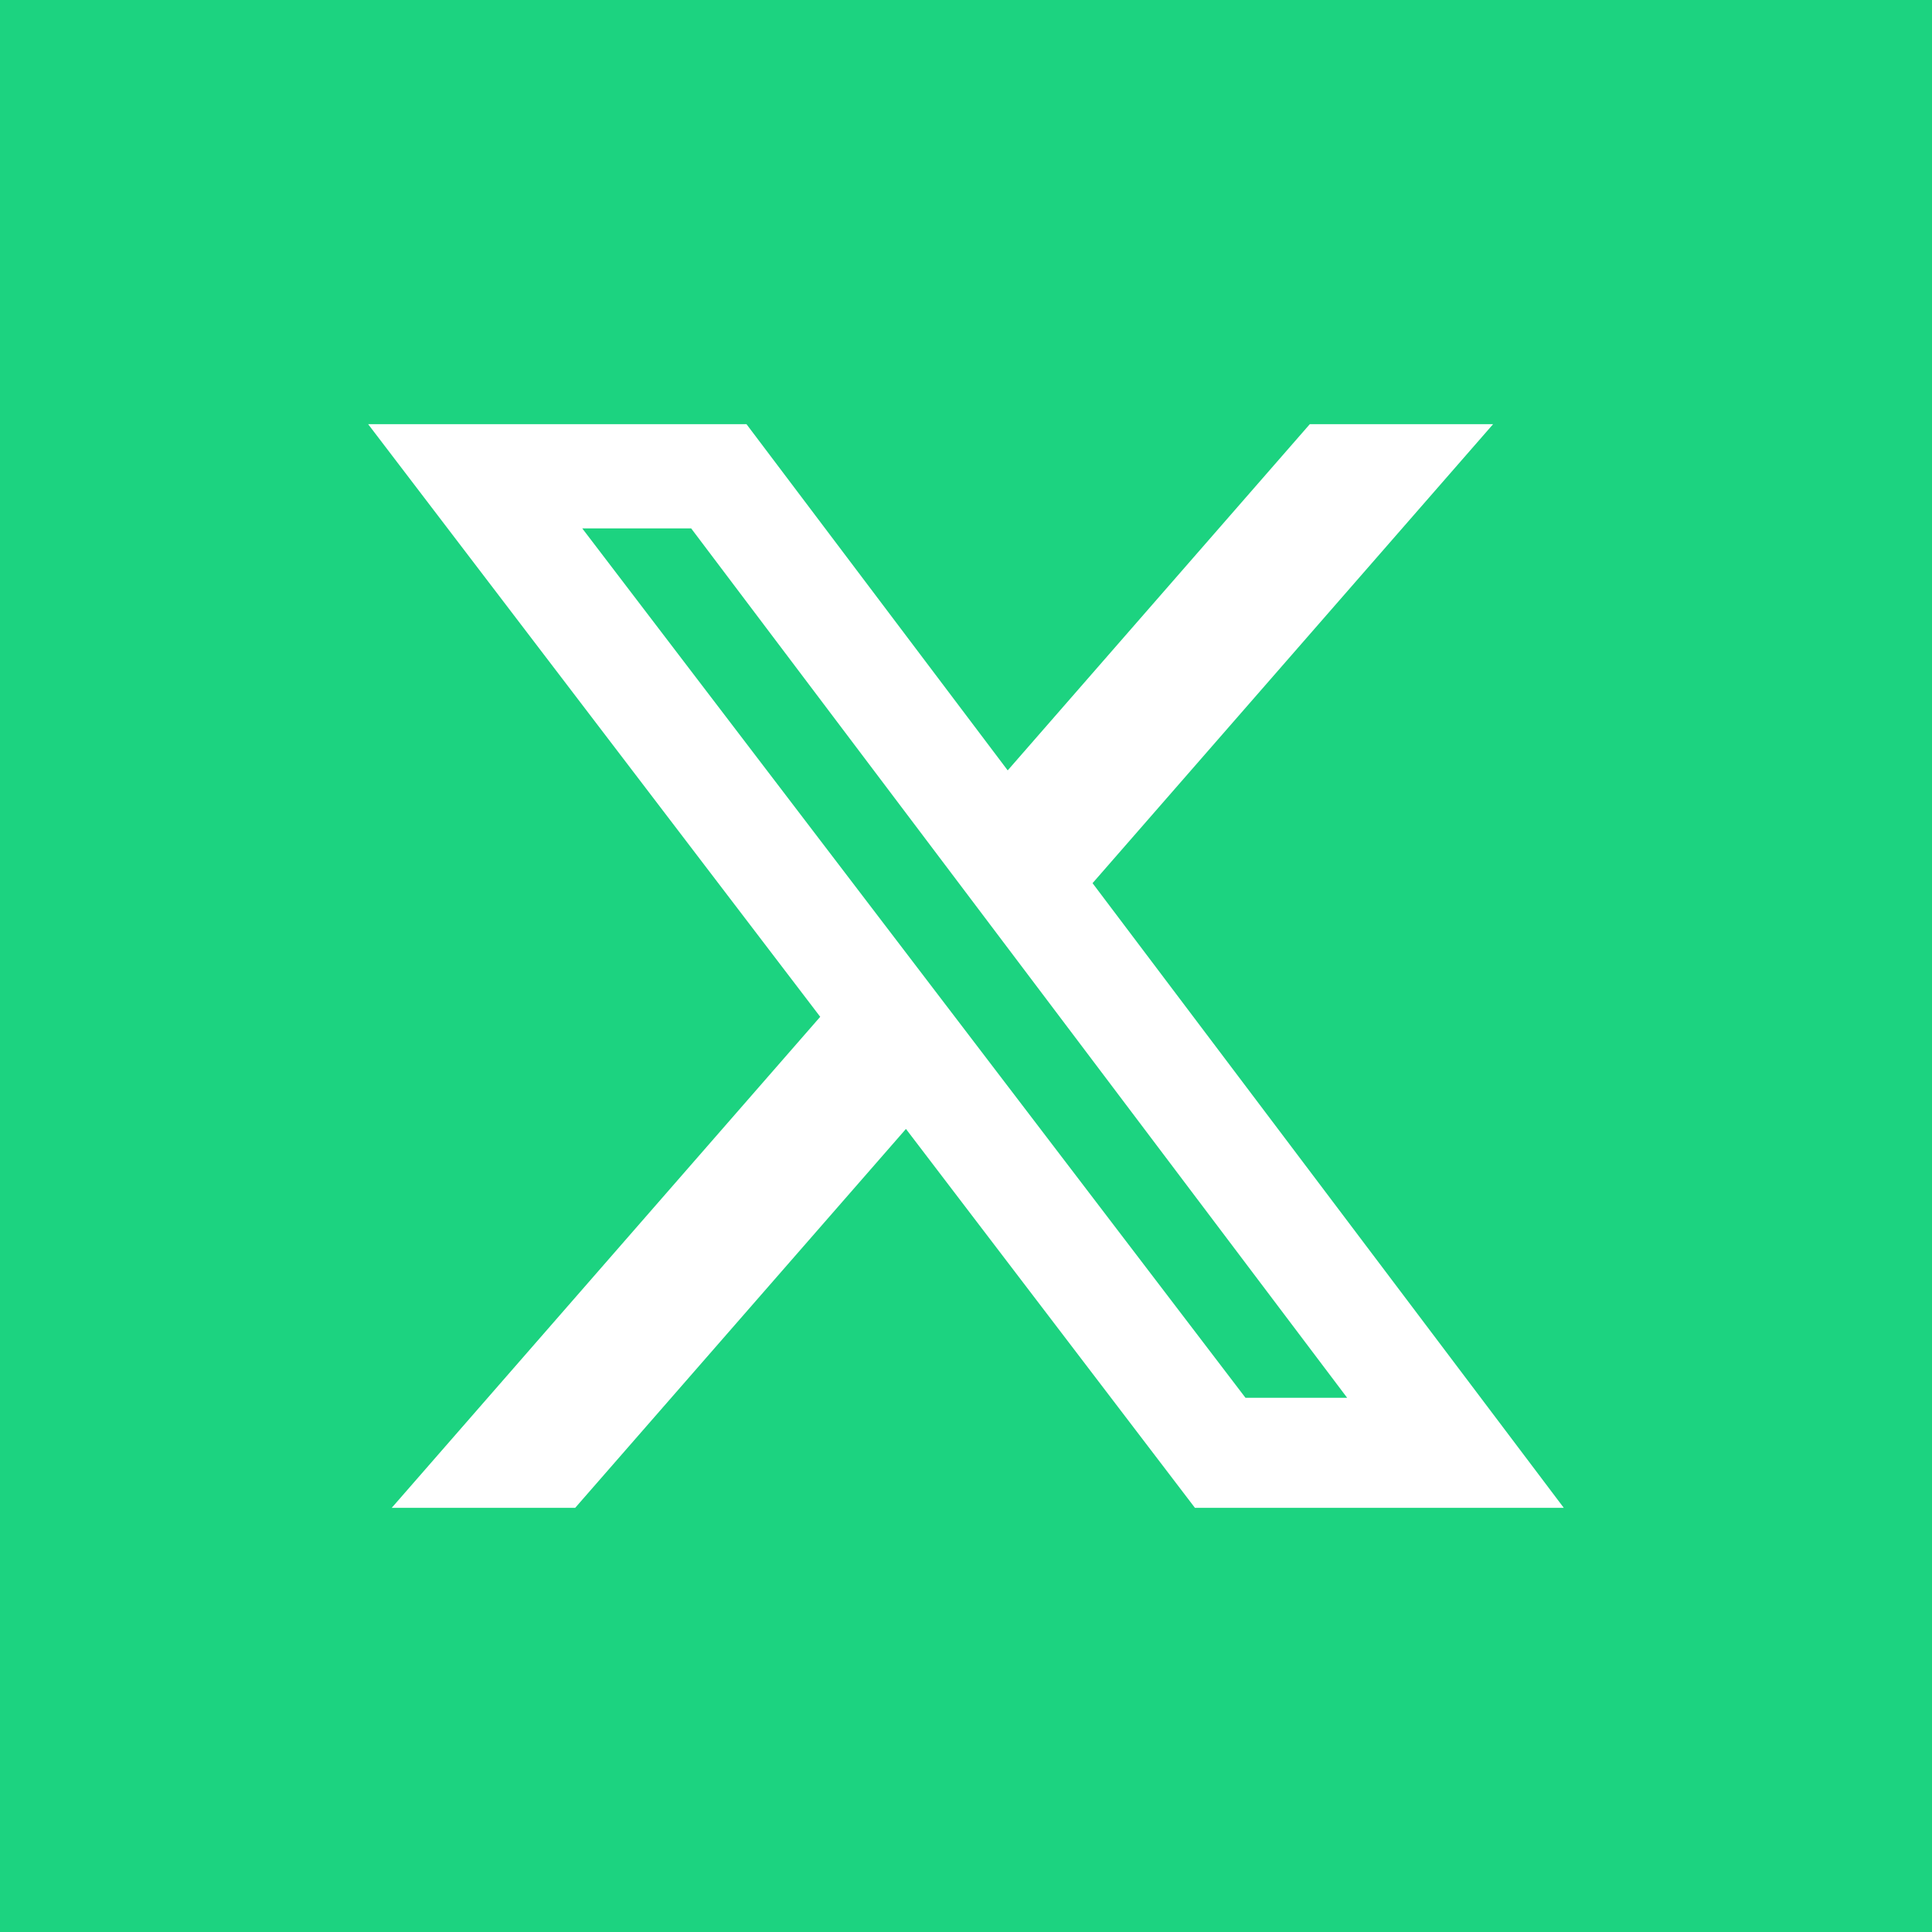
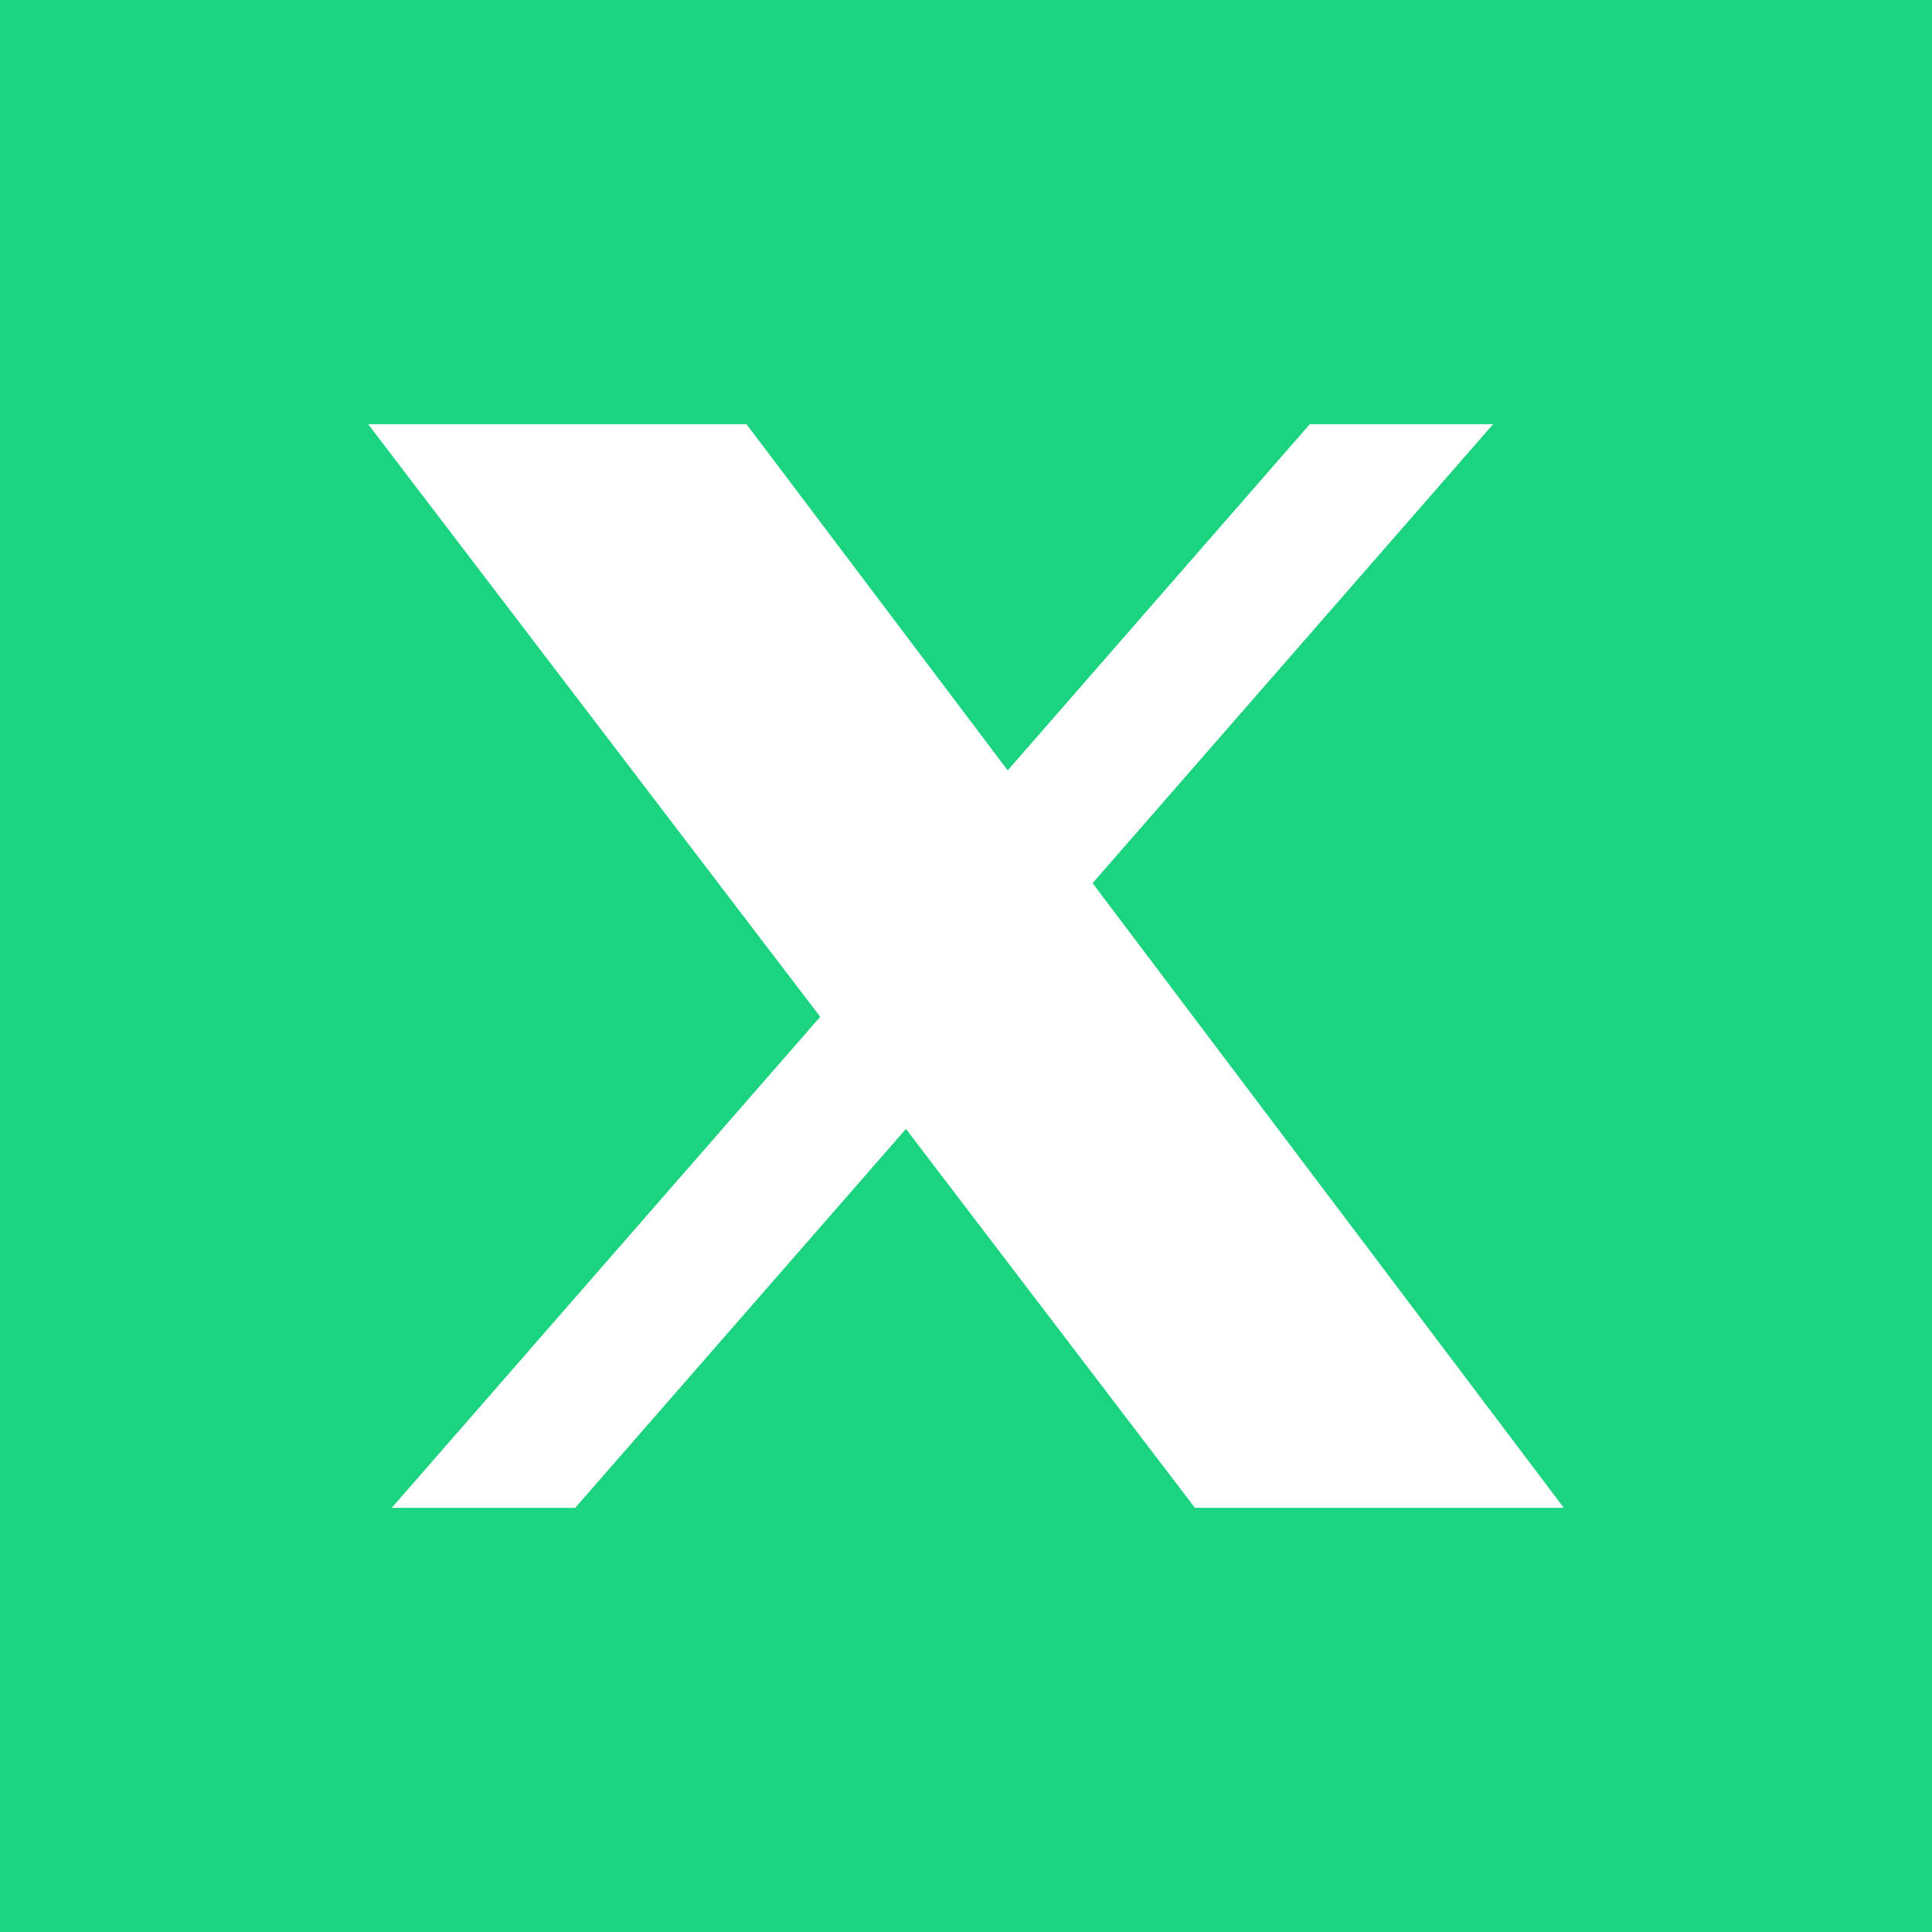
<svg xmlns="http://www.w3.org/2000/svg" version="1.1" id="Warstwa_1" x="0px" y="0px" width="24px" height="24px" viewBox="0 0 24 24" style="enable-background:new 0 0 24 24;" xml:space="preserve">
  <style type="text/css">
	.st0{fill:#1CD380;}
</style>
  <path class="st0" d="M0,0v24h24V0H0z M14.844,18.731l-3.59-4.707L7.145,18.731H4.866l5.323-6.1  L4.573,5.269h4.7l3.245,4.301l3.753-4.301h2.277l-4.976,5.702l5.854,7.76H14.844  z" />
-   <polygon class="st0" points="7.233,6.564 15.472,17.364 16.735,17.364 8.586,6.564 " />
</svg>